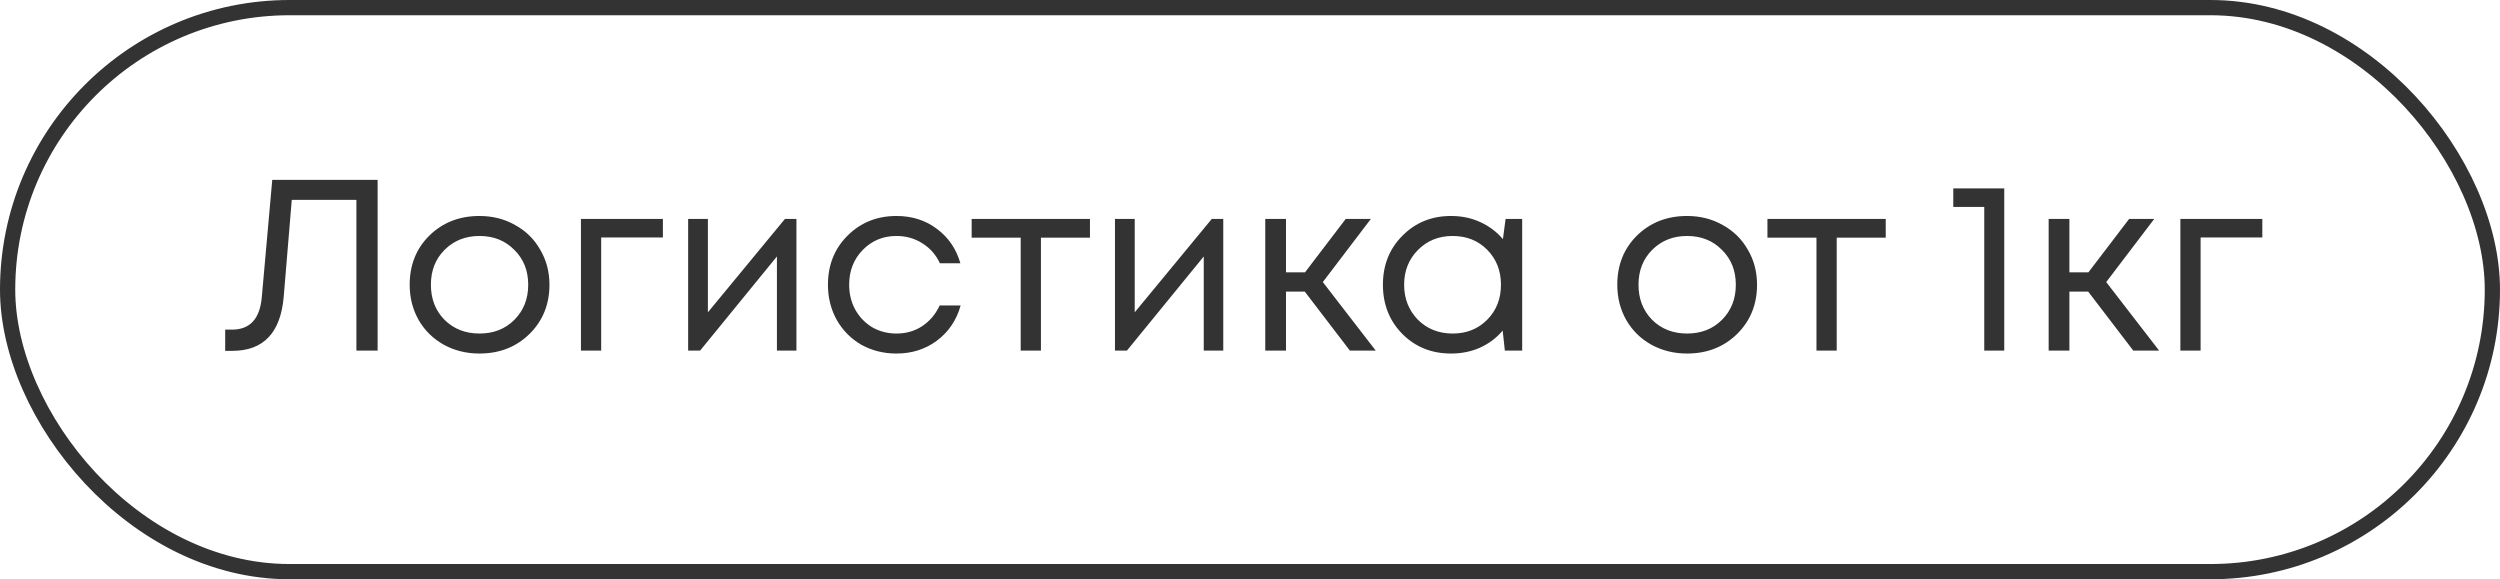
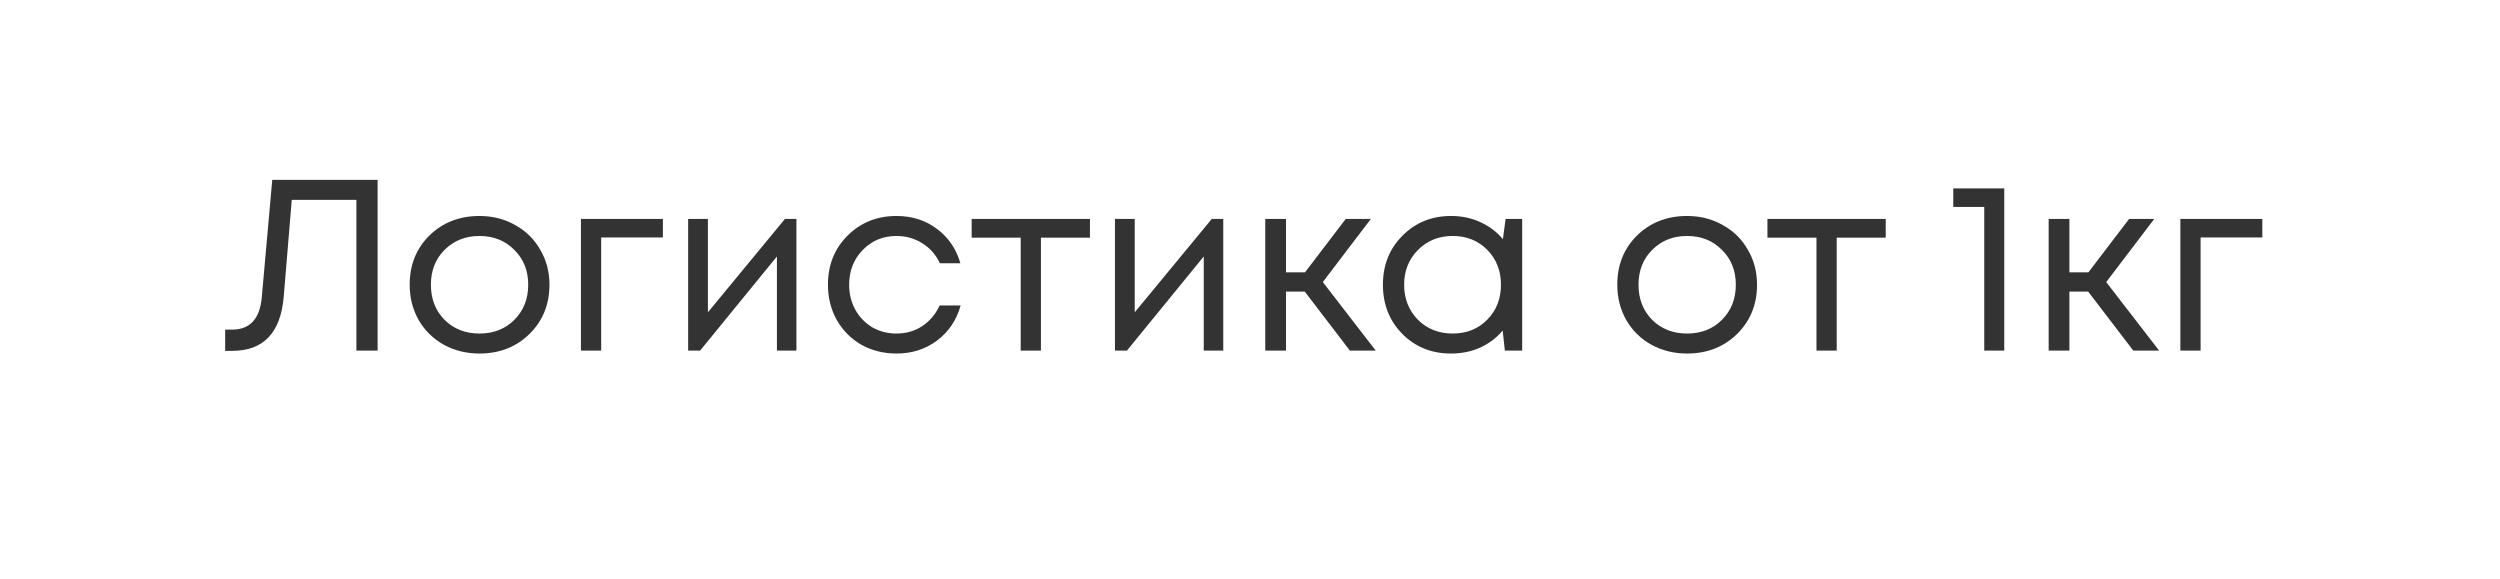
<svg xmlns="http://www.w3.org/2000/svg" width="164" height="38" viewBox="0 0 164 38" fill="none">
-   <rect x="0.5" y="0.5" width="163" height="37" rx="18.5" stroke="#333333" />
  <path d="M17.86 11.8H24.772V23H23.38V13.112H19.14L18.612 19.464C18.409 21.832 17.284 23.016 15.236 23.016H14.772V21.624H15.22C16.393 21.624 17.044 20.92 17.172 19.512L17.86 11.8ZM31.451 23.192C30.598 23.192 29.82 23 29.116 22.616C28.412 22.221 27.862 21.683 27.468 21C27.073 20.307 26.875 19.533 26.875 18.68C26.875 17.379 27.308 16.301 28.172 15.448C29.046 14.595 30.14 14.168 31.451 14.168C32.316 14.168 33.094 14.365 33.788 14.76C34.492 15.144 35.041 15.683 35.435 16.376C35.841 17.059 36.044 17.827 36.044 18.68C36.044 19.971 35.606 21.048 34.731 21.912C33.857 22.765 32.764 23.192 31.451 23.192ZM29.163 20.984C29.771 21.581 30.534 21.88 31.451 21.88C32.38 21.88 33.142 21.581 33.739 20.984C34.347 20.376 34.651 19.608 34.651 18.68C34.651 17.752 34.347 16.989 33.739 16.392C33.142 15.784 32.38 15.48 31.451 15.48C30.534 15.48 29.771 15.784 29.163 16.392C28.566 16.989 28.267 17.752 28.267 18.68C28.267 19.608 28.566 20.376 29.163 20.984ZM43.486 14.36V15.576H39.438V23H38.11V14.36H43.486ZM51.494 14.36H52.246V23H50.966V16.824L45.926 23H45.142V14.36H46.438V20.488L51.494 14.36ZM58.809 23.192C57.966 23.192 57.198 23 56.505 22.616C55.822 22.221 55.284 21.677 54.889 20.984C54.505 20.291 54.313 19.523 54.313 18.68C54.313 17.389 54.74 16.317 55.593 15.464C56.457 14.6 57.529 14.168 58.809 14.168C59.833 14.168 60.718 14.451 61.465 15.016C62.222 15.581 62.734 16.333 63.001 17.272H61.657C61.401 16.717 61.017 16.28 60.505 15.96C60.004 15.64 59.438 15.48 58.809 15.48C57.924 15.48 57.182 15.789 56.585 16.408C55.998 17.016 55.705 17.773 55.705 18.68C55.705 19.277 55.838 19.821 56.105 20.312C56.372 20.792 56.74 21.176 57.209 21.464C57.689 21.741 58.222 21.88 58.809 21.88C59.438 21.88 59.998 21.72 60.489 21.4C60.99 21.069 61.374 20.616 61.641 20.04H63.017C62.75 21 62.233 21.768 61.465 22.344C60.708 22.909 59.822 23.192 58.809 23.192ZM71.501 14.36V15.592H68.285V23H66.957V15.592H63.741V14.36H71.501ZM79.494 14.36H80.246V23H78.966V16.824L73.926 23H73.142V14.36H74.438V20.488L79.494 14.36ZM88.553 23L85.593 19.128H84.361V23H83.001V14.36H84.361V17.864H85.609L88.281 14.36H89.929L86.777 18.504L90.249 23H88.553ZM98.767 14.36H99.855V23H98.719L98.575 21.688C98.17 22.168 97.674 22.541 97.087 22.808C96.511 23.064 95.877 23.192 95.183 23.192C93.914 23.192 92.853 22.765 91.999 21.912C91.146 21.048 90.719 19.971 90.719 18.68C90.719 17.389 91.146 16.317 91.999 15.464C92.853 14.6 93.914 14.168 95.183 14.168C95.887 14.168 96.527 14.301 97.103 14.568C97.69 14.835 98.186 15.208 98.591 15.688L98.767 14.36ZM93.007 20.968C93.615 21.576 94.378 21.88 95.295 21.88C96.213 21.88 96.97 21.576 97.567 20.968C98.165 20.36 98.463 19.597 98.463 18.68C98.463 17.763 98.165 17 97.567 16.392C96.97 15.784 96.213 15.48 95.295 15.48C94.378 15.48 93.615 15.789 93.007 16.408C92.41 17.016 92.111 17.773 92.111 18.68C92.111 19.587 92.41 20.349 93.007 20.968ZM110.67 23.192C109.817 23.192 109.038 23 108.334 22.616C107.63 22.221 107.081 21.683 106.686 21C106.292 20.307 106.094 19.533 106.094 18.68C106.094 17.379 106.526 16.301 107.39 15.448C108.265 14.595 109.358 14.168 110.67 14.168C111.534 14.168 112.313 14.365 113.006 14.76C113.71 15.144 114.26 15.683 114.654 16.376C115.06 17.059 115.262 17.827 115.262 18.68C115.262 19.971 114.825 21.048 113.95 21.912C113.076 22.765 111.982 23.192 110.67 23.192ZM108.382 20.984C108.99 21.581 109.753 21.88 110.67 21.88C111.598 21.88 112.361 21.581 112.958 20.984C113.566 20.376 113.87 19.608 113.87 18.68C113.87 17.752 113.566 16.989 112.958 16.392C112.361 15.784 111.598 15.48 110.67 15.48C109.753 15.48 108.99 15.784 108.382 16.392C107.785 16.989 107.486 17.752 107.486 18.68C107.486 19.608 107.785 20.376 108.382 20.984ZM123.704 14.36V15.592H120.488V23H119.16V15.592H115.944V14.36H123.704ZM128.135 12.36H131.479V23H130.167V13.576H128.135V12.36ZM139.944 23L136.984 19.128H135.752V23H134.392V14.36H135.752V17.864H137L139.672 14.36H141.32L138.168 18.504L141.64 23H139.944ZM148.408 14.36V15.576H144.36V23H143.032V14.36H148.408Z" fill="#333333" />
</svg>